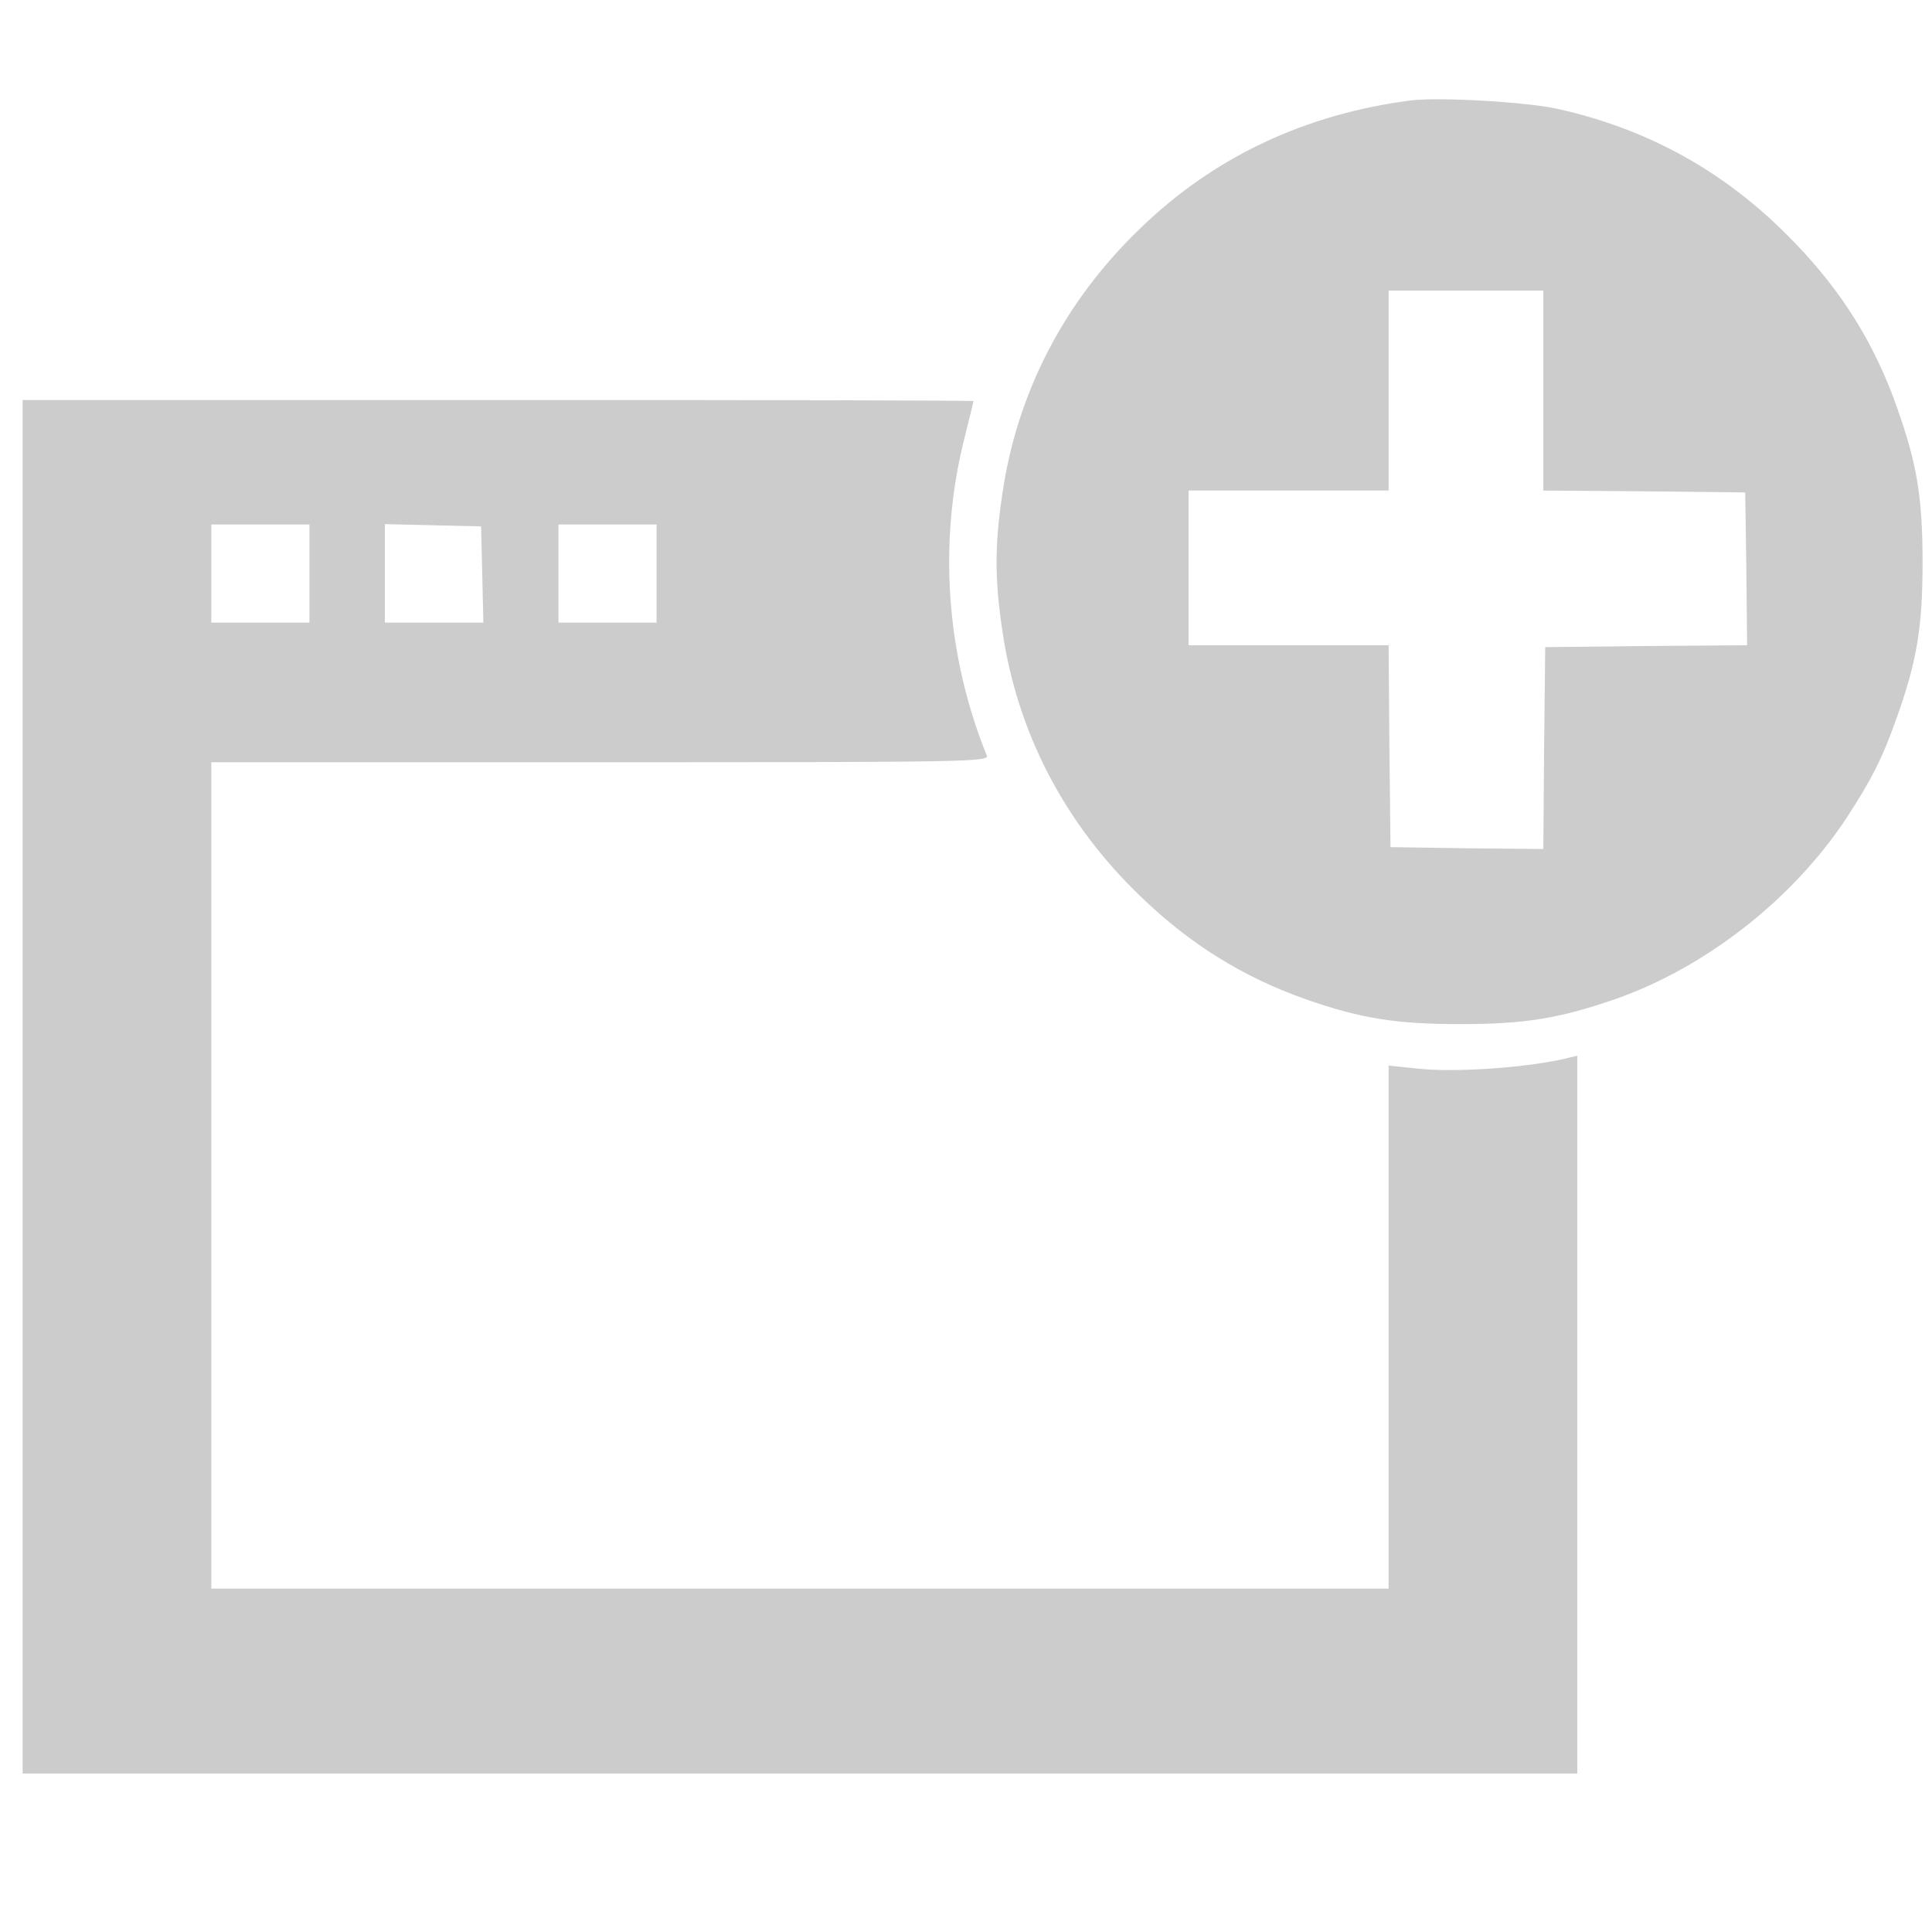
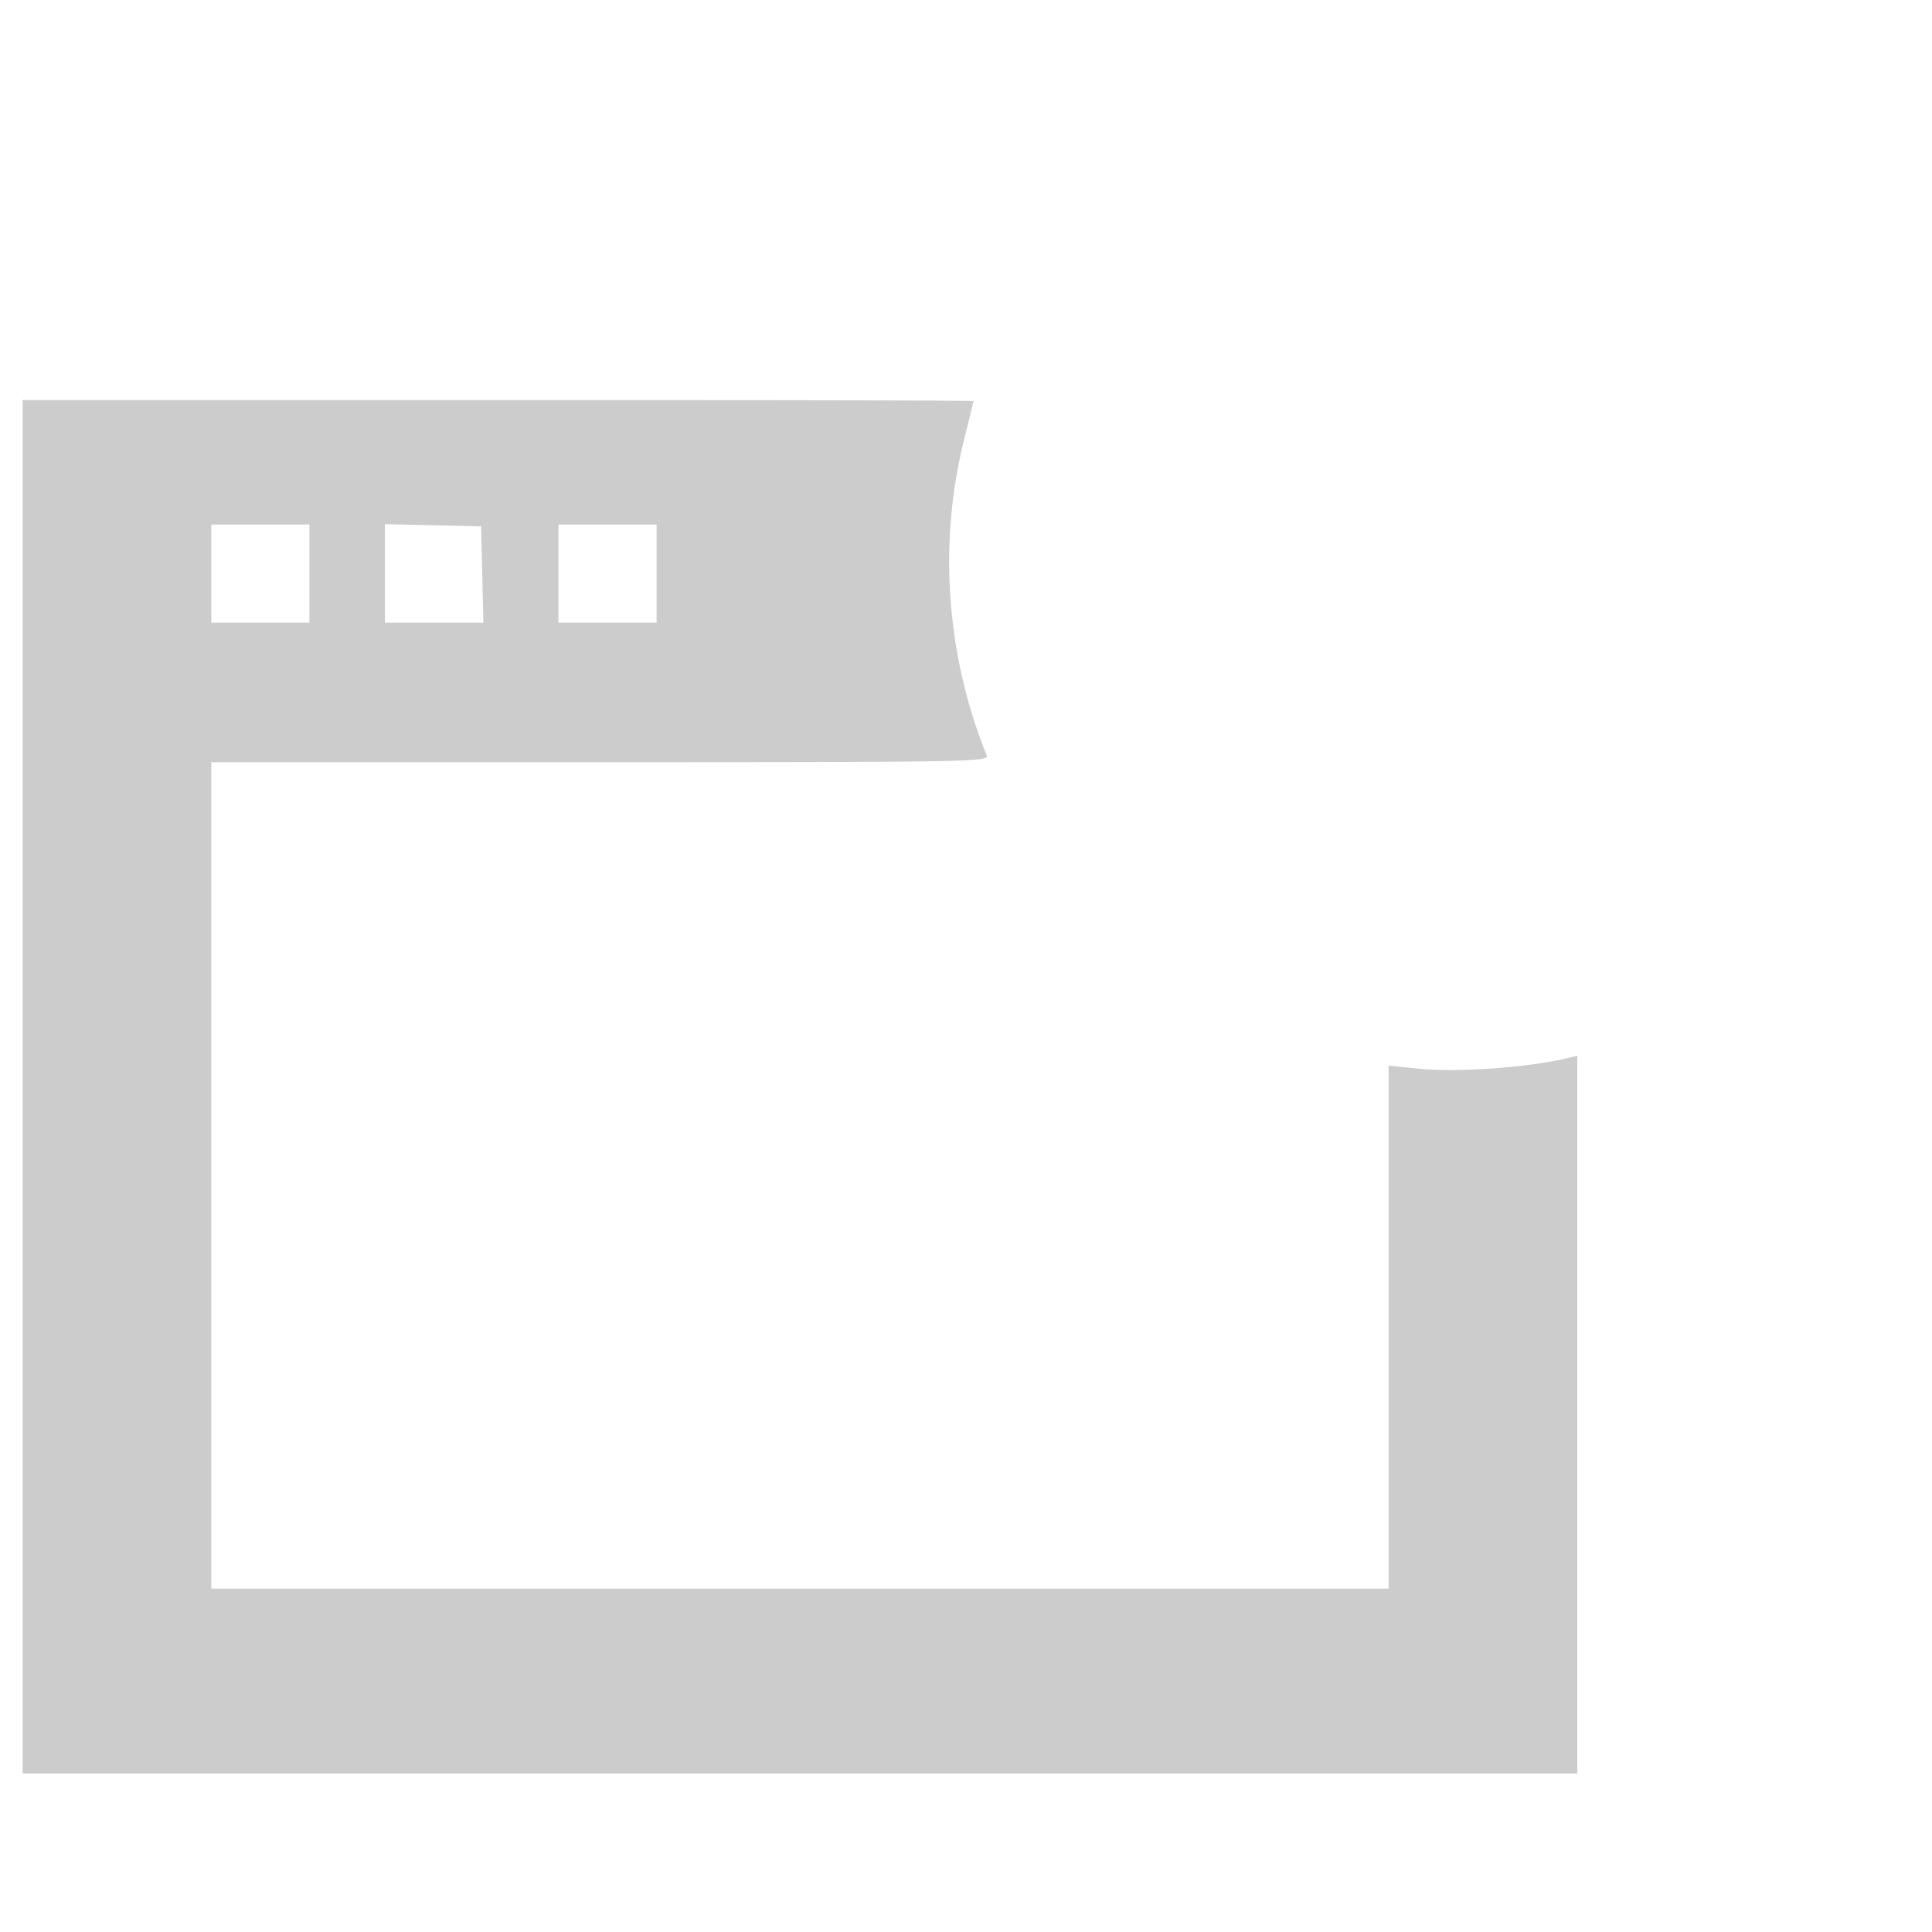
<svg xmlns="http://www.w3.org/2000/svg" version="1.0" width="512pt" height="512pt" viewBox="0 0 512 512" preserveAspectRatio="xMidYMid meet">
  <g transform="translate(0,512) scale(0.1,-0.1)" fill="#cccccc" stroke="none">
-     <path d="M3740 4854 c-281 -36 -523 -150 -718 -339 -201 -193 -327 -435 -366 -706 -20 -134 -20 -224 0 -358 39 -271 165 -513 366 -706 130 -126 271 -214 438 -273 146 -51 238 -66 410 -66 171 0 262 15 410 66 240 84 470 264 612 478 69 106 97 161 136 272 52 147 67 236 67 408 0 172 -15 261 -67 408 -59 169 -146 309 -273 440 -175 182 -380 298 -625 353 -83 19 -315 32 -390 23z m350 -769 l0 -265 268 -2 267 -3 3 -202 2 -203 -267 -2 -268 -3 -3 -268 -2 -267 -203 2 -202 3 -3 268 -2 267 -265 0 -265 0 0 205 0 205 265 0 265 0 0 265 0 265 205 0 205 0 0 -265z" />
    <path d="M60 2240 l0 -1820 2060 0 2060 0 0 951 0 951 -22 -5 c-103 -26 -299 -40 -400 -29 l-78 8 0 -693 0 -693 -1560 0 -1560 0 0 1095 0 1095 1031 0 c978 0 1031 1 1024 18 -108 266 -129 566 -59 841 13 53 24 97 24 98 0 2 -567 3 -1260 3 l-1260 0 0 -1820z m760 1360 l0 -130 -130 0 -130 0 0 130 0 130 130 0 130 0 0 -130z m458 -2 l3 -128 -131 0 -130 0 0 130 0 131 128 -3 127 -3 3 -127z m462 2 l0 -130 -130 0 -130 0 0 130 0 130 130 0 130 0 0 -130z" />
  </g>
</svg>